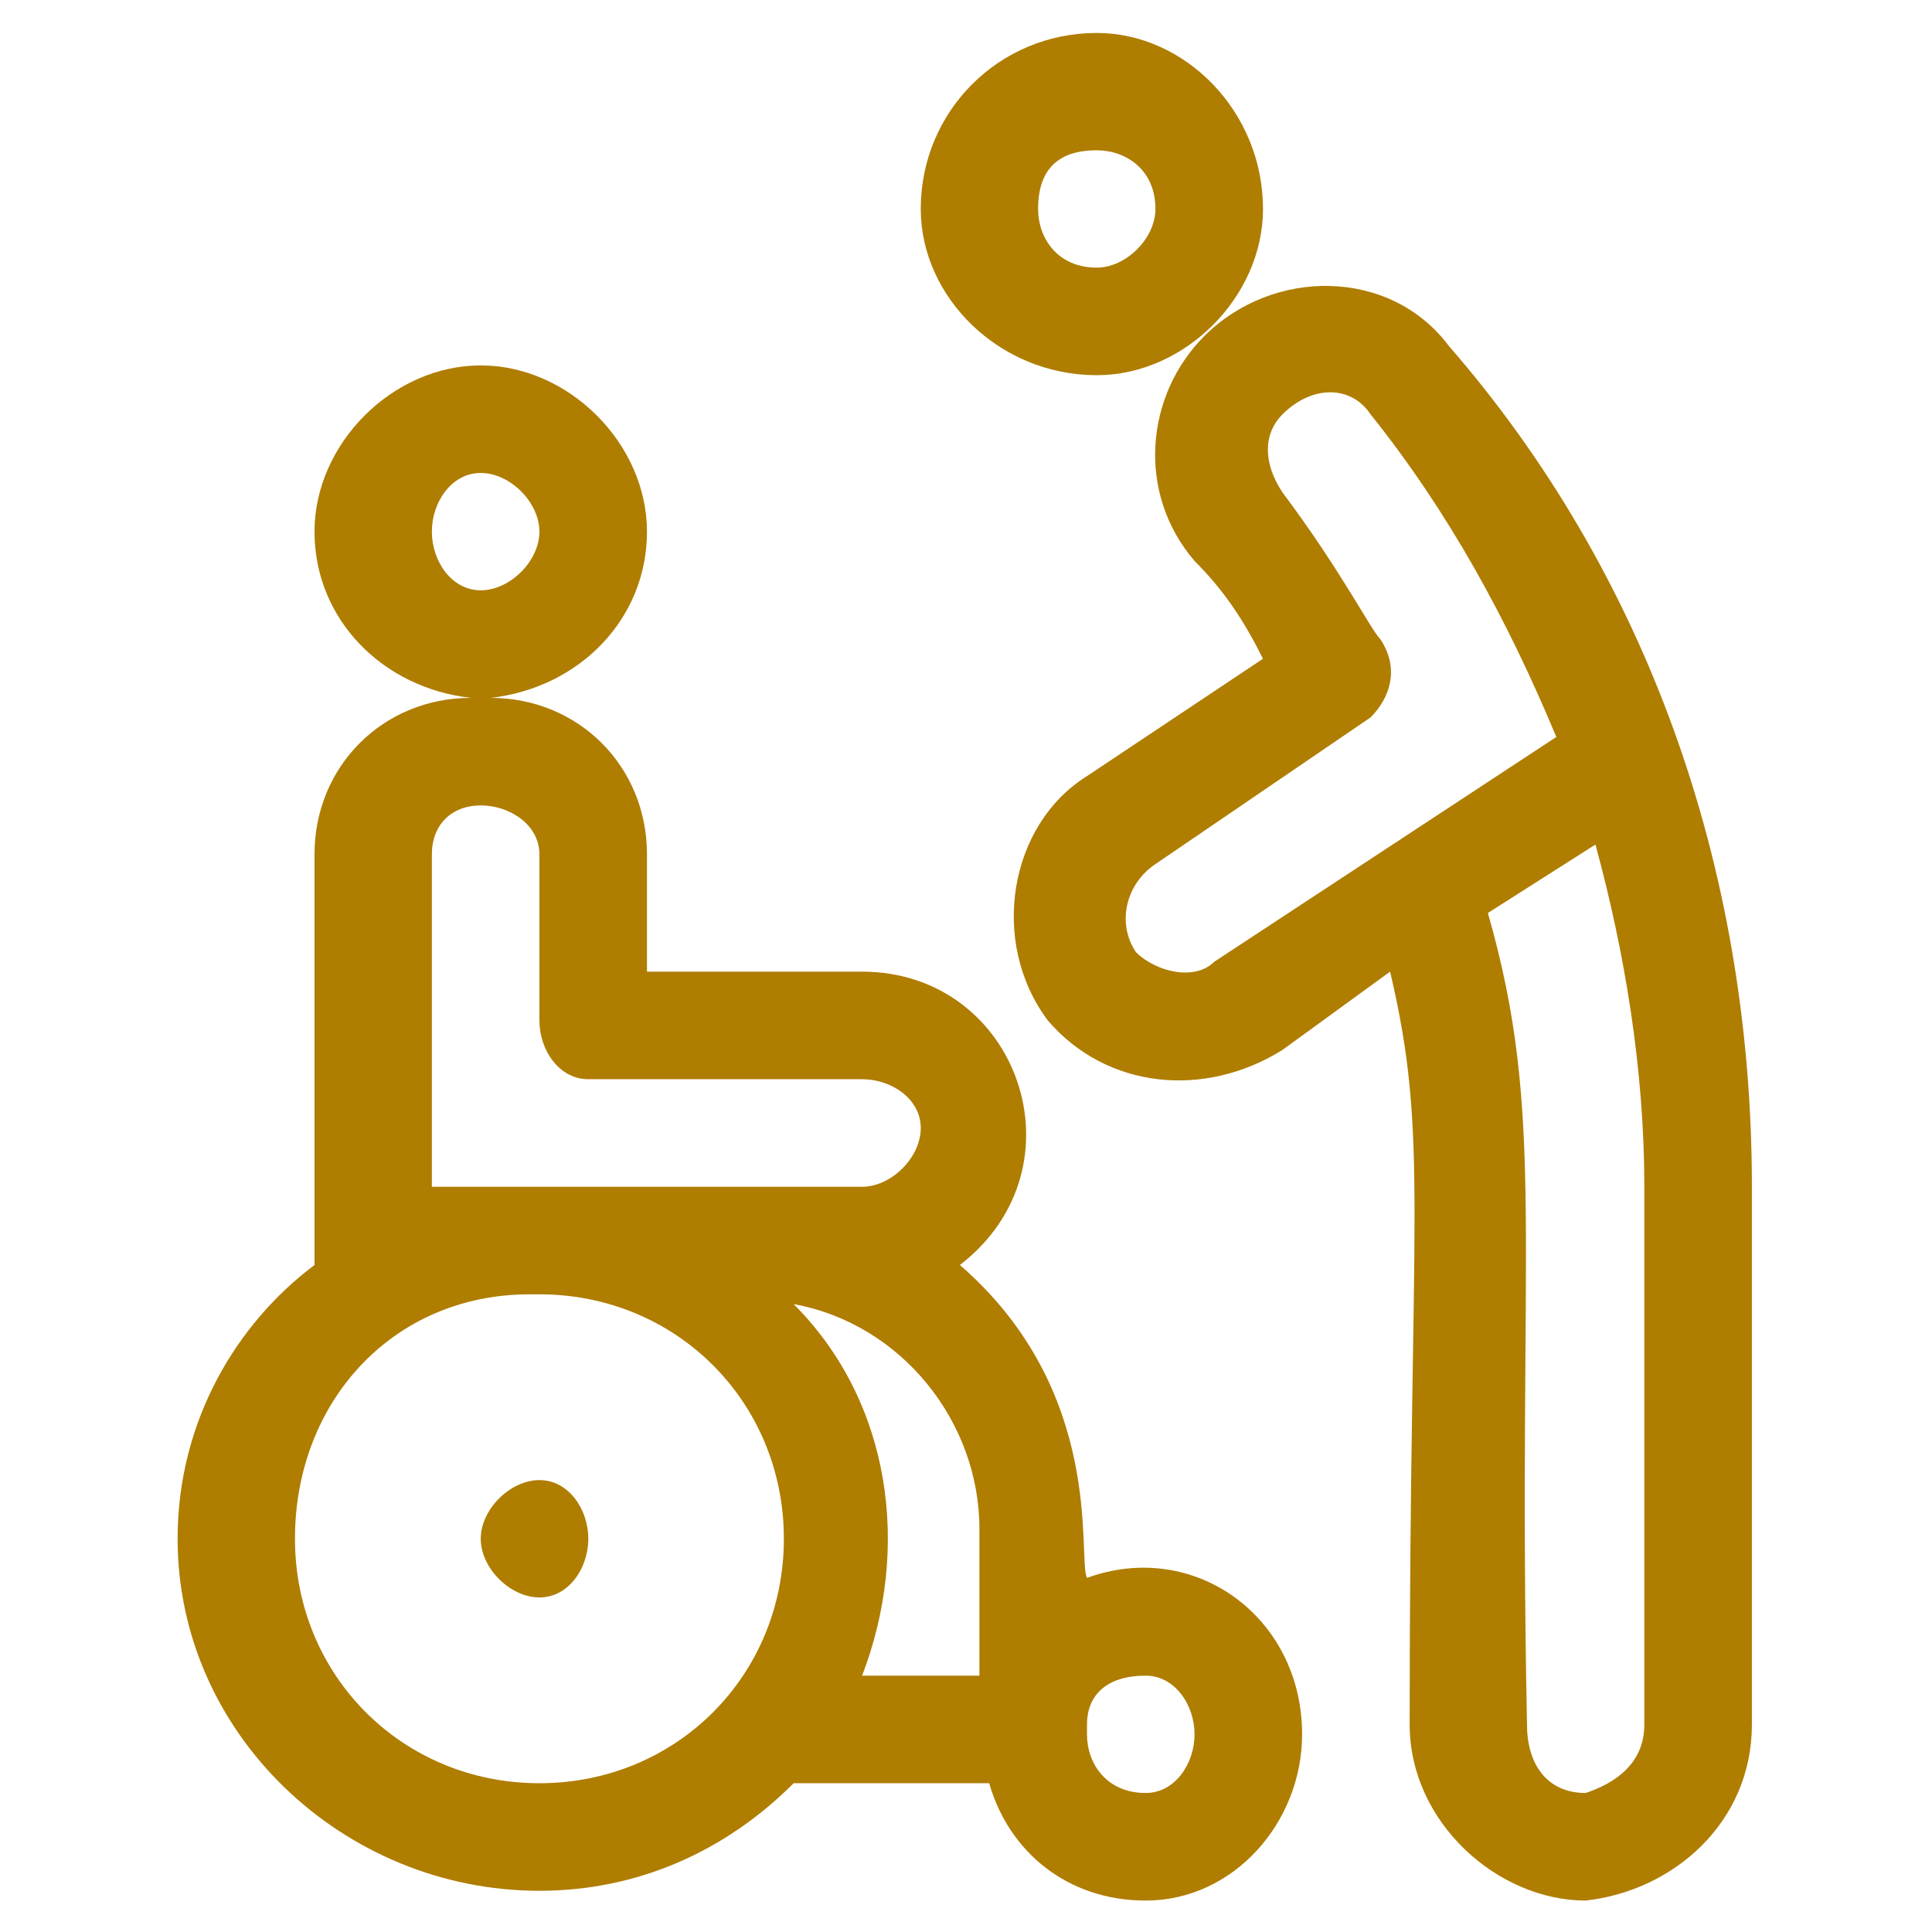
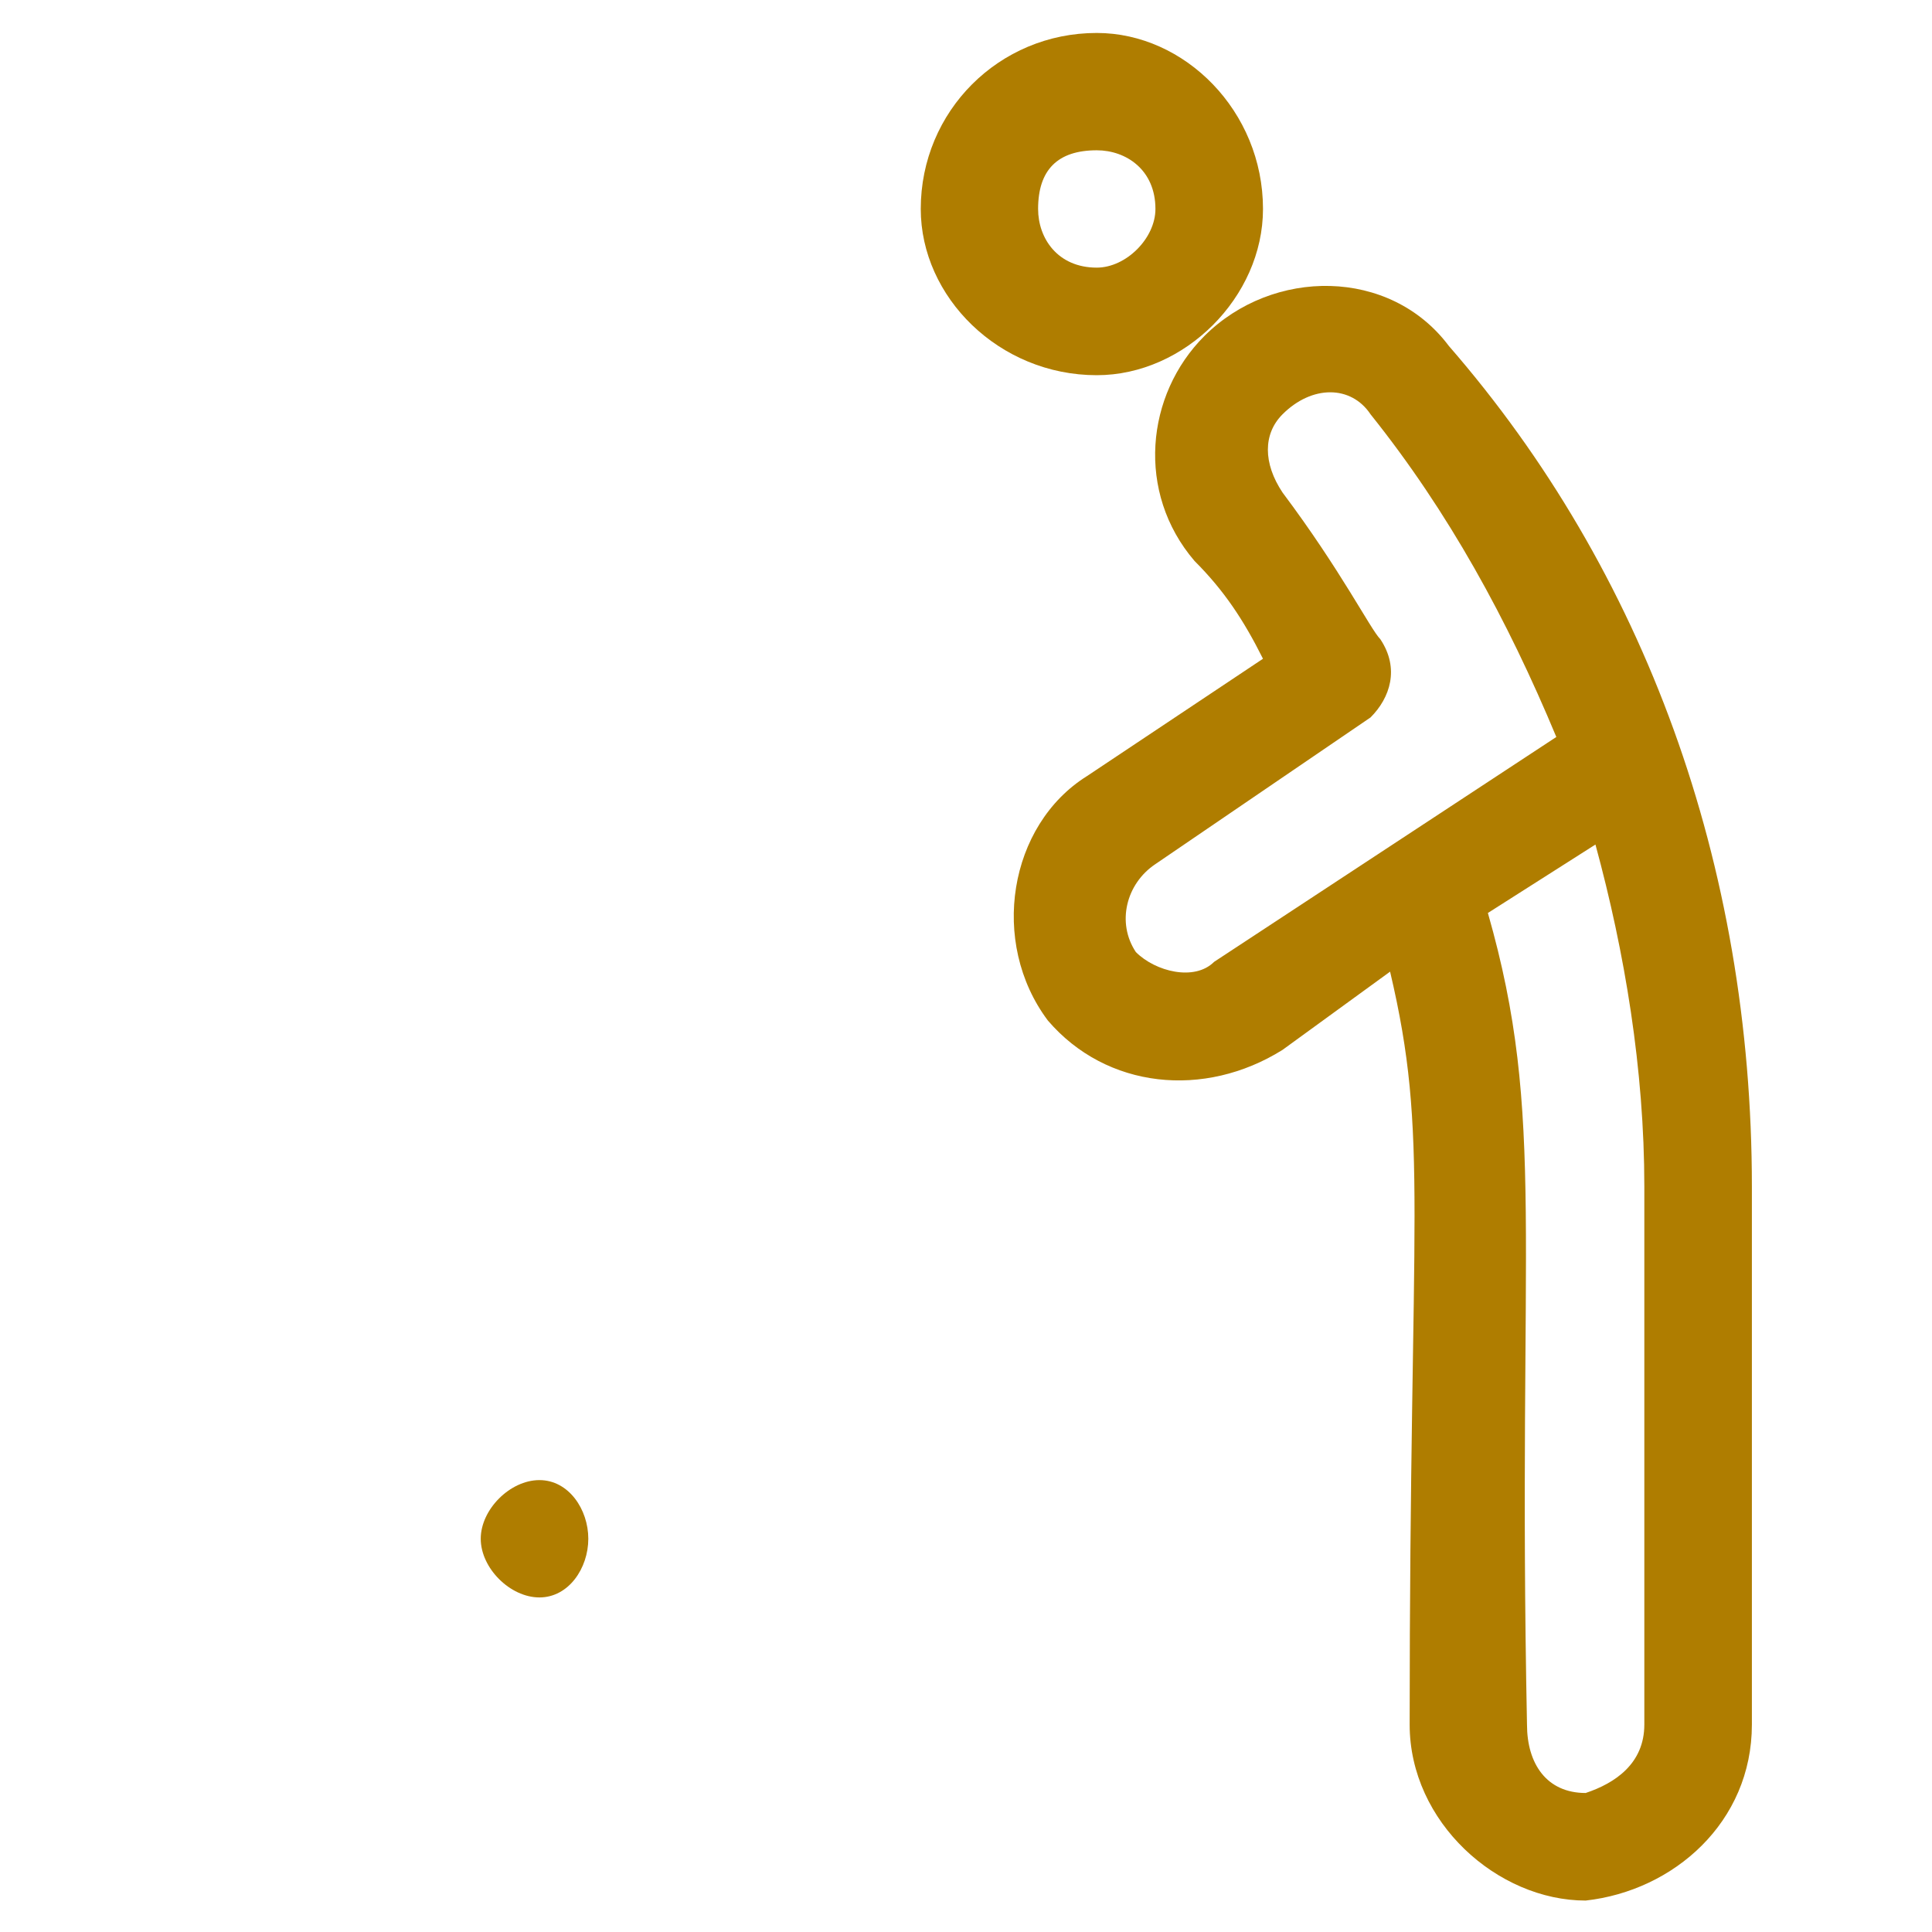
<svg xmlns="http://www.w3.org/2000/svg" version="1.0" id="圖層_1" x="0px" y="0px" width="300px" height="300px" viewBox="0 0 300 300" enable-background="new 0 0 300 300" xml:space="preserve">
  <g id="Group_x5F_4">
    <path fill="#AF7D00" d="M83.76,229.83c4.555,0,7.592,4.555,7.592,9.109s-3.037,9.109-7.592,9.109c-4.555,0-9.11-4.555-9.11-9.109   S79.205,229.83,83.76,229.83z" />
-     <path fill-rule="evenodd" clip-rule="evenodd" fill="#AF7D00" d="M168.787,245.014c-1.519-3.037,3.036-28.85-19.739-48.587   c19.739-15.184,9.11-45.55-15.183-45.55h-33.404v-18.22c0-13.665-10.628-24.293-24.293-24.293   c13.665-1.518,24.293-12.146,24.293-25.812c0-13.664-12.147-25.812-25.812-25.812c-13.666,0-25.812,12.148-25.812,25.812   c0,13.665,10.628,24.293,24.293,25.812c-13.665,0-24.293,10.628-24.293,24.293v63.77c-12.146,9.109-21.257,24.293-21.257,42.513   c0,30.366,25.812,54.659,56.179,54.659c15.183,0,28.848-6.072,39.477-16.7h30.366c3.038,10.628,12.147,18.22,24.294,18.22   c13.664,0,24.293-12.146,24.293-25.813C202.189,251.086,185.488,238.939,168.787,245.014L168.787,245.014z M67.059,82.552   c0-4.555,3.037-9.109,7.591-9.109s9.11,4.555,9.11,9.109c0,4.555-4.555,9.11-9.11,9.11S67.059,87.107,67.059,82.552z    M67.059,184.28v-51.623c0-4.555,3.037-7.592,7.591-7.592s9.11,3.037,9.11,7.592v25.811c0,4.556,3.037,9.111,7.592,9.111h42.514   c4.554,0,9.109,3.036,9.109,7.591s-4.555,9.11-9.109,9.11C91.352,184.28,105.017,184.28,67.059,184.28L67.059,184.28z    M83.76,276.898c-21.256,0-37.958-16.701-37.958-37.959c0-21.257,15.183-37.958,36.44-37.958h1.518   c21.256,0,37.958,16.701,37.958,37.958C121.718,260.197,105.017,276.898,83.76,276.898L83.76,276.898z M123.237,202.5   c16.701,3.036,28.848,18.22,28.848,34.921v22.776h-18.219C141.457,240.458,138.42,217.683,123.237,202.5z M177.896,278.415   c-6.073,0-9.109-4.555-9.109-9.109v-1.518c0-4.556,3.036-7.591,9.109-7.591c4.556,0,7.592,4.554,7.592,9.108   S182.452,278.415,177.896,278.415L177.896,278.415z" />
    <path fill-rule="evenodd" clip-rule="evenodd" fill="#AF7D00" d="M170.304,58.26c13.666,0,25.813-12.147,25.813-25.812   c0-15.183-12.146-27.33-25.813-27.33c-15.183,0-27.329,12.147-27.329,27.33C142.975,46.112,155.121,58.26,170.304,58.26z    M170.304,23.337c4.557,0,9.111,3.037,9.111,9.11c0,4.555-4.555,9.11-9.111,9.11c-6.072,0-9.108-4.555-9.108-9.11   C161.195,26.375,164.231,23.337,170.304,23.337z" />
    <path fill-rule="evenodd" clip-rule="evenodd" fill="#AF7D00" d="M224.965,53.705c-9.11-12.147-27.329-12.147-37.958-1.519l0,0   c-9.11,9.11-10.629,24.293-1.519,34.921c4.555,4.555,7.592,9.11,10.628,15.183l-27.329,18.22   c-12.146,7.591-15.185,25.812-6.074,37.957c9.11,10.629,24.294,12.147,36.439,4.557l16.702-12.147   c6.072,25.812,3.037,36.439,3.037,116.911c0,15.184,13.664,27.33,27.329,27.33c13.666-1.52,25.812-12.146,25.812-27.33V184.28   C272.032,134.175,255.331,88.625,224.965,53.705L224.965,53.705z M188.524,149.358c-3.036,3.037-9.109,1.519-12.146-1.518   c-3.036-4.555-1.518-10.628,3.037-13.665l33.403-22.774c3.036-3.037,4.554-7.592,1.518-12.147   c-1.518-1.519-6.072-10.628-15.184-22.774c-3.036-4.556-3.036-9.111,0-12.147l0,0c4.556-4.555,10.629-4.555,13.666,0   c12.146,15.184,21.256,31.885,28.848,50.105L188.524,149.358z M255.331,267.788c0,6.072-4.555,9.11-9.11,10.627   c-6.073,0-9.109-4.555-9.109-10.627c-1.519-75.917,3.036-94.136-6.073-126.021l16.701-10.628   c4.555,16.702,7.592,34.922,7.592,53.142V267.788z" />
  </g>
</svg>